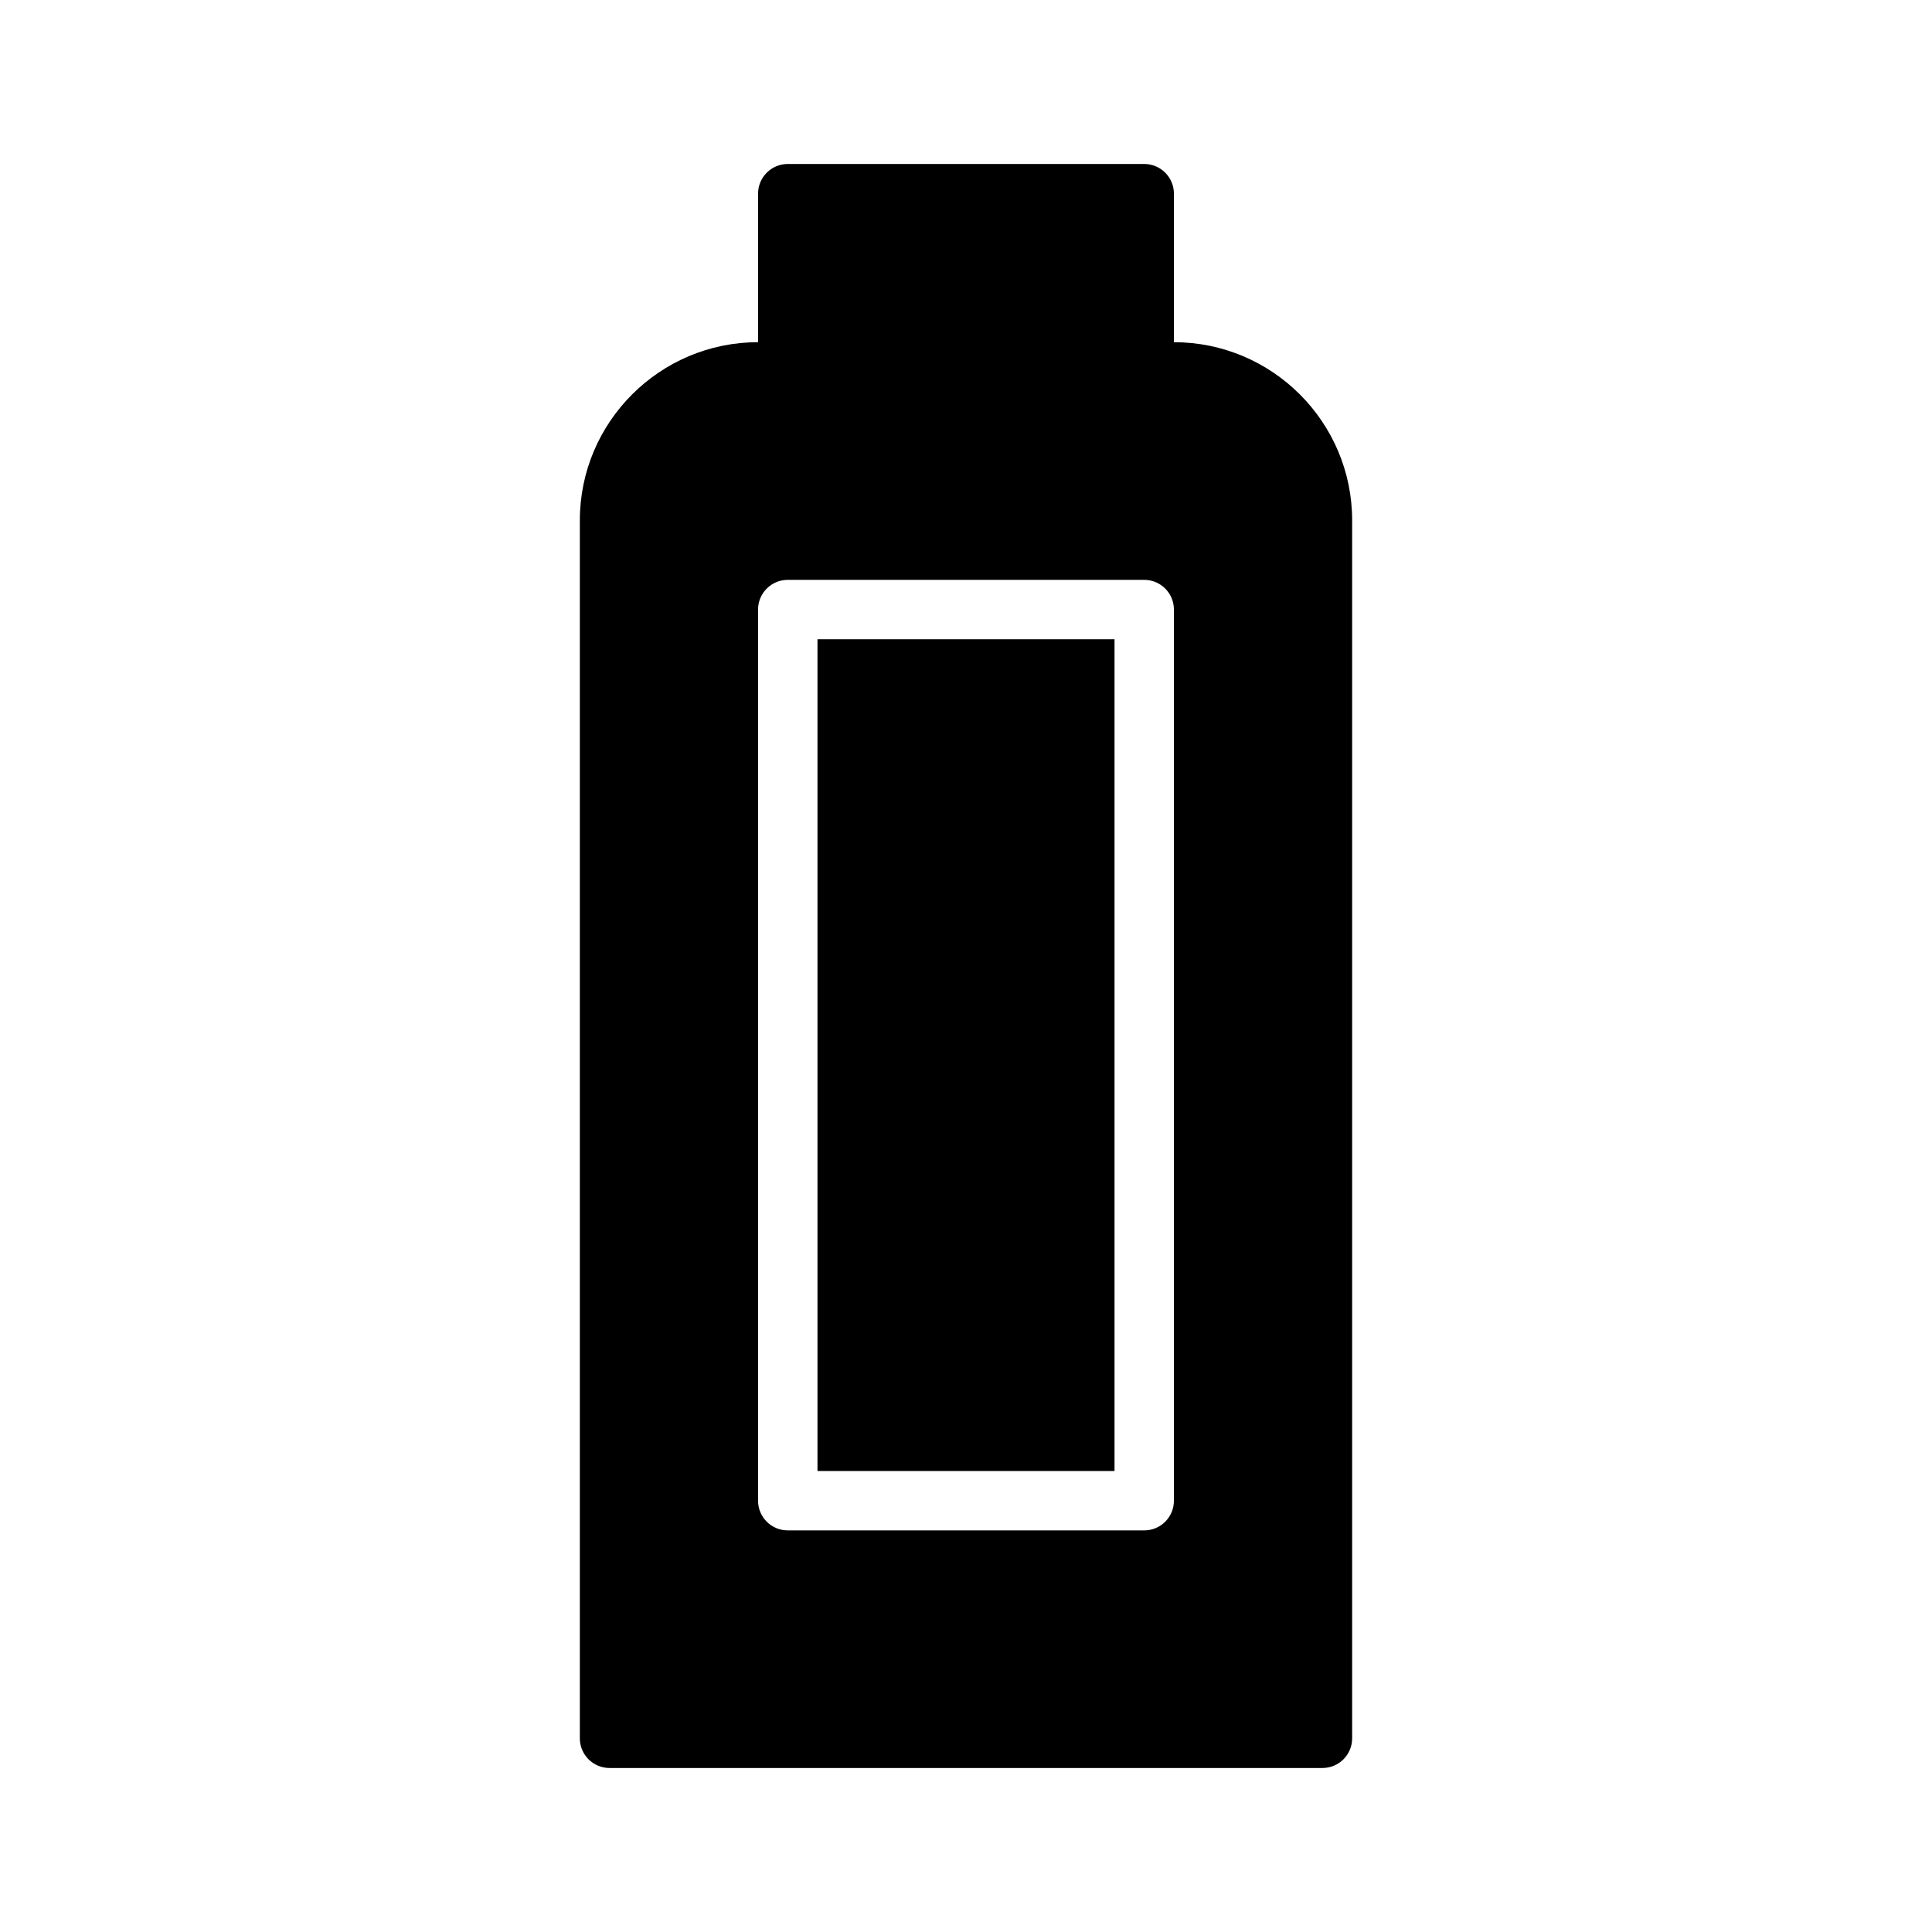
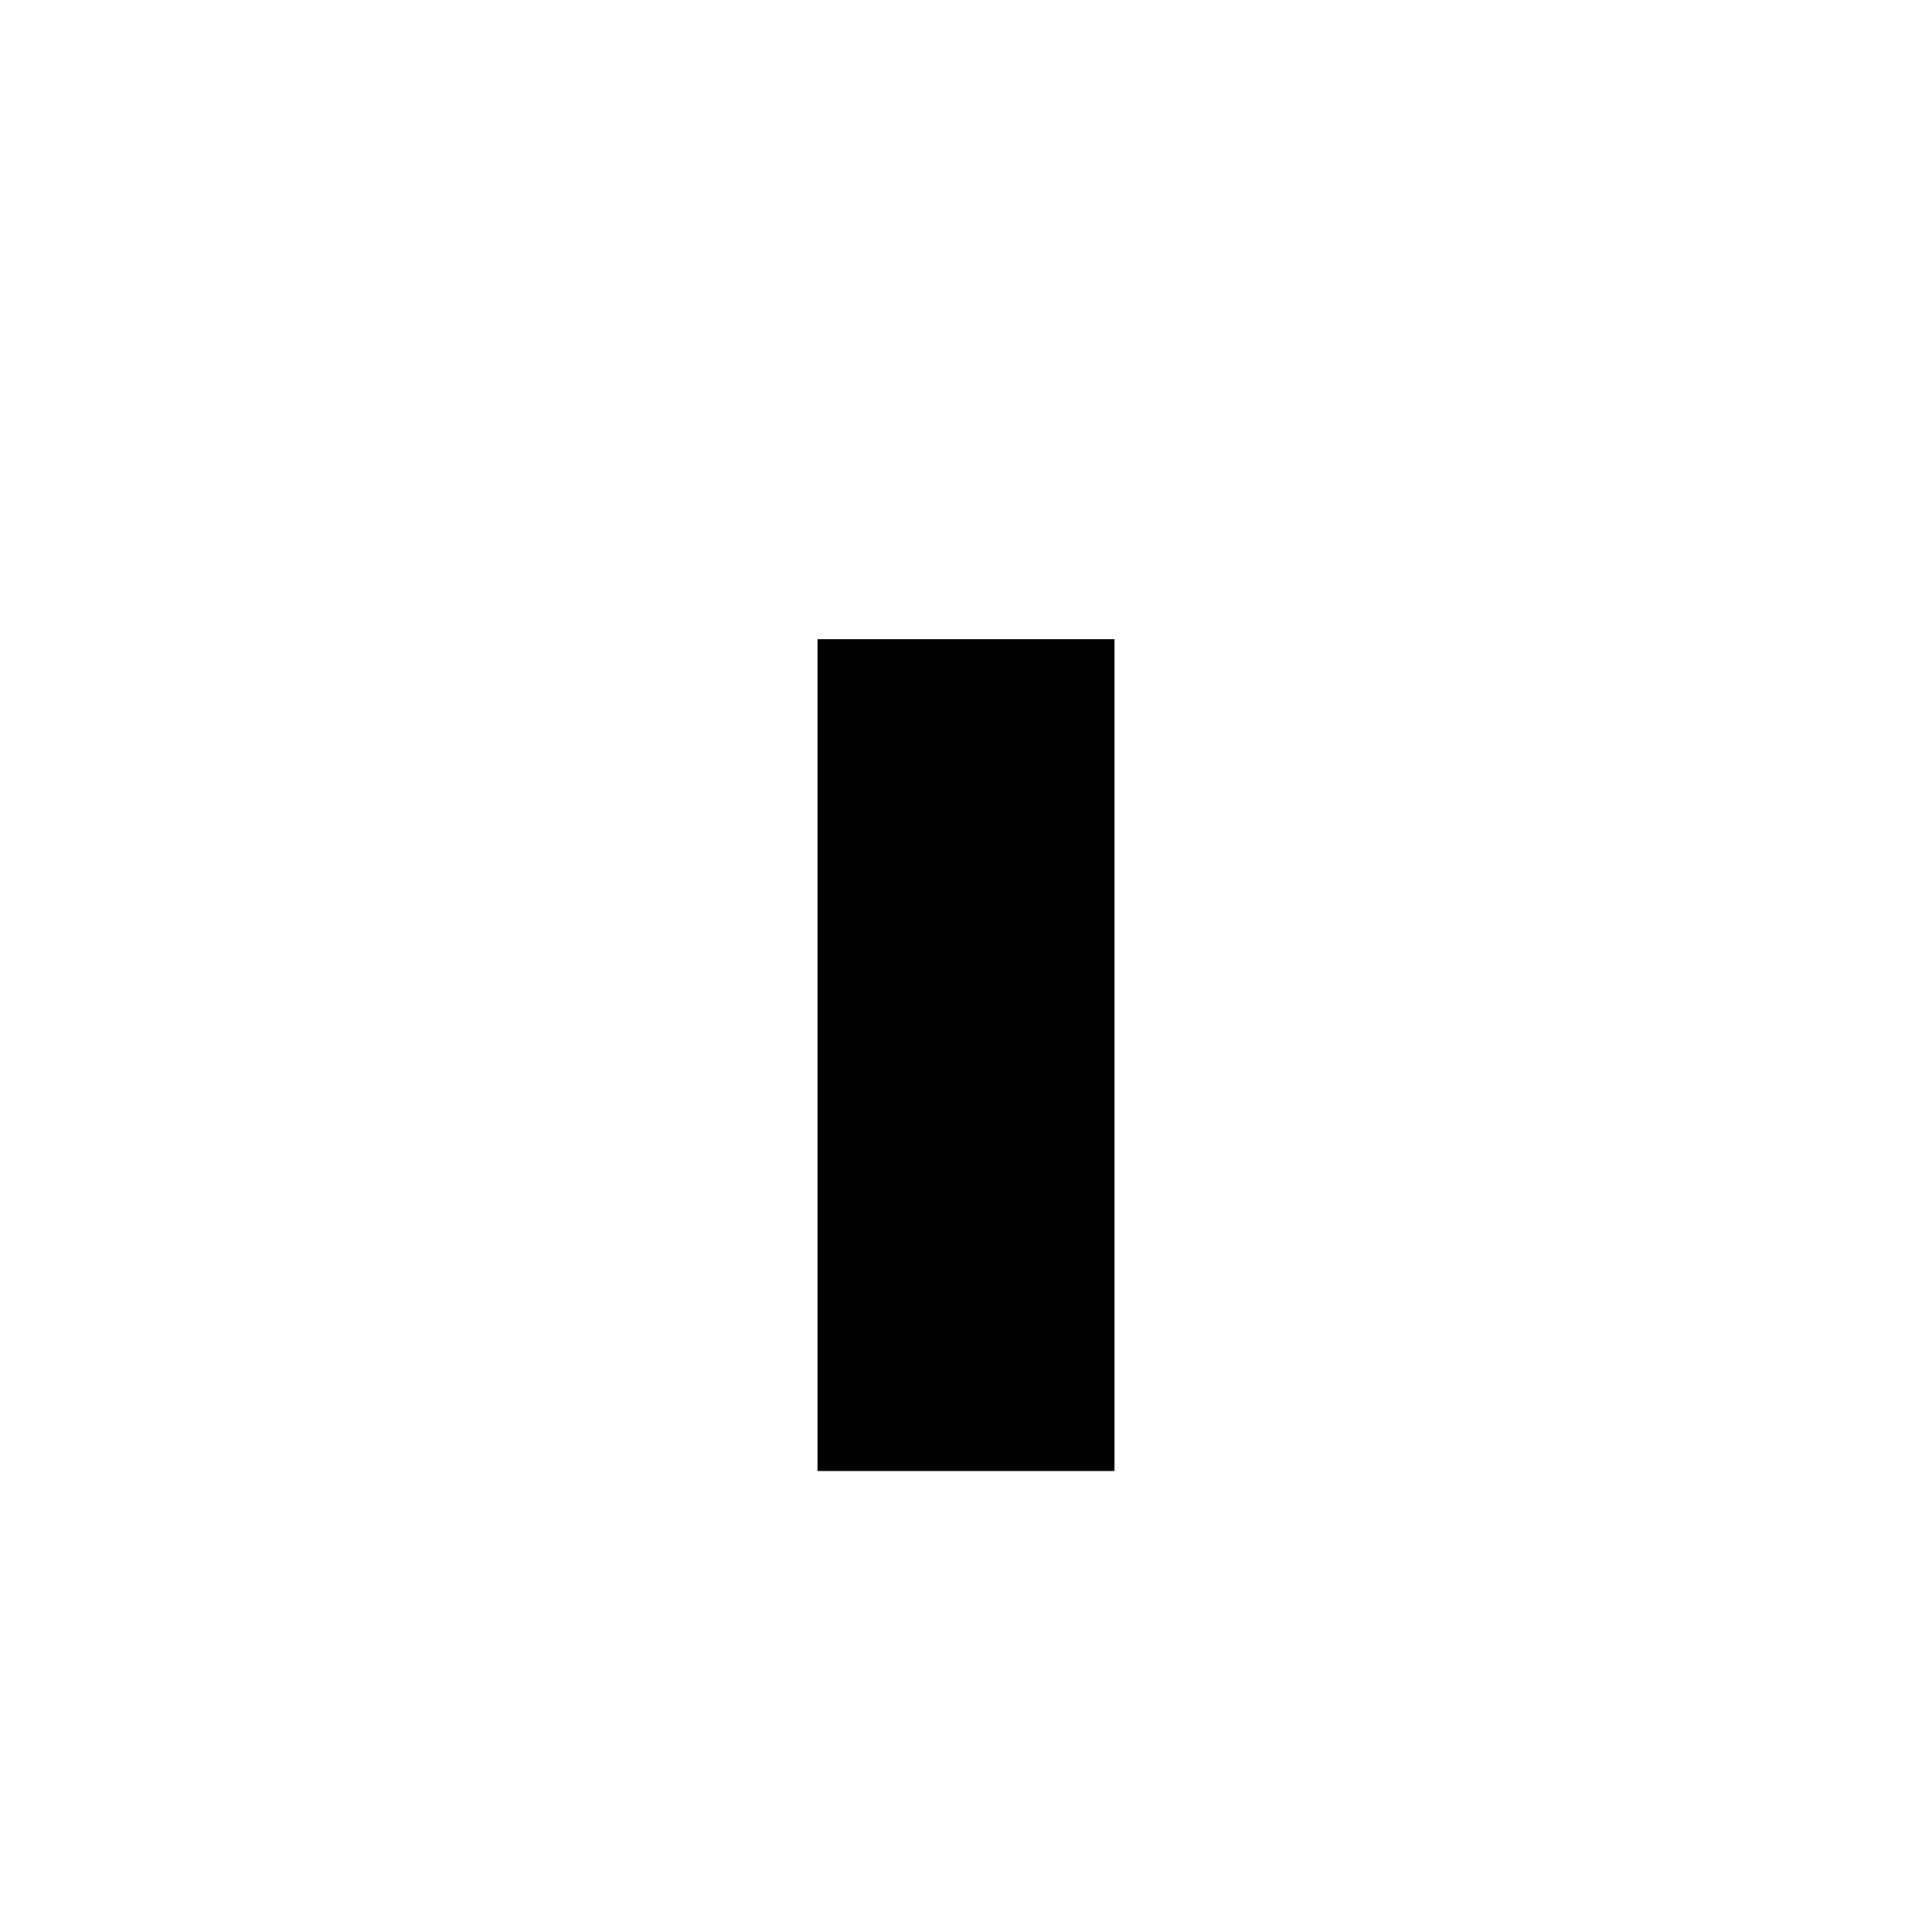
<svg xmlns="http://www.w3.org/2000/svg" fill="#000000" width="800px" height="800px" version="1.1" viewBox="144 144 512 512">
  <g>
-     <path d="m455.1 234.69v-39.363c0-4.344-3.519-7.871-7.871-7.871h-94.465c-4.344 0-7.871 3.527-7.871 7.871v39.359c-26.047 0-47.23 21.184-47.23 47.23v322.75c0 4.352 3.527 7.871 7.871 7.871h188.93c4.352 0 7.871-3.519 7.871-7.871v-322.75c0-26.047-21.184-47.23-47.234-47.23zm0 307.01c0 4.352-3.519 7.871-7.871 7.871h-94.465c-4.344 0-7.871-3.519-7.871-7.871v-236.16c0-4.344 3.527-7.871 7.871-7.871h94.465c4.352 0 7.871 3.527 7.871 7.871z" />
    <path d="m360.64 313.41h78.719v220.42h-78.719z" />
  </g>
</svg>